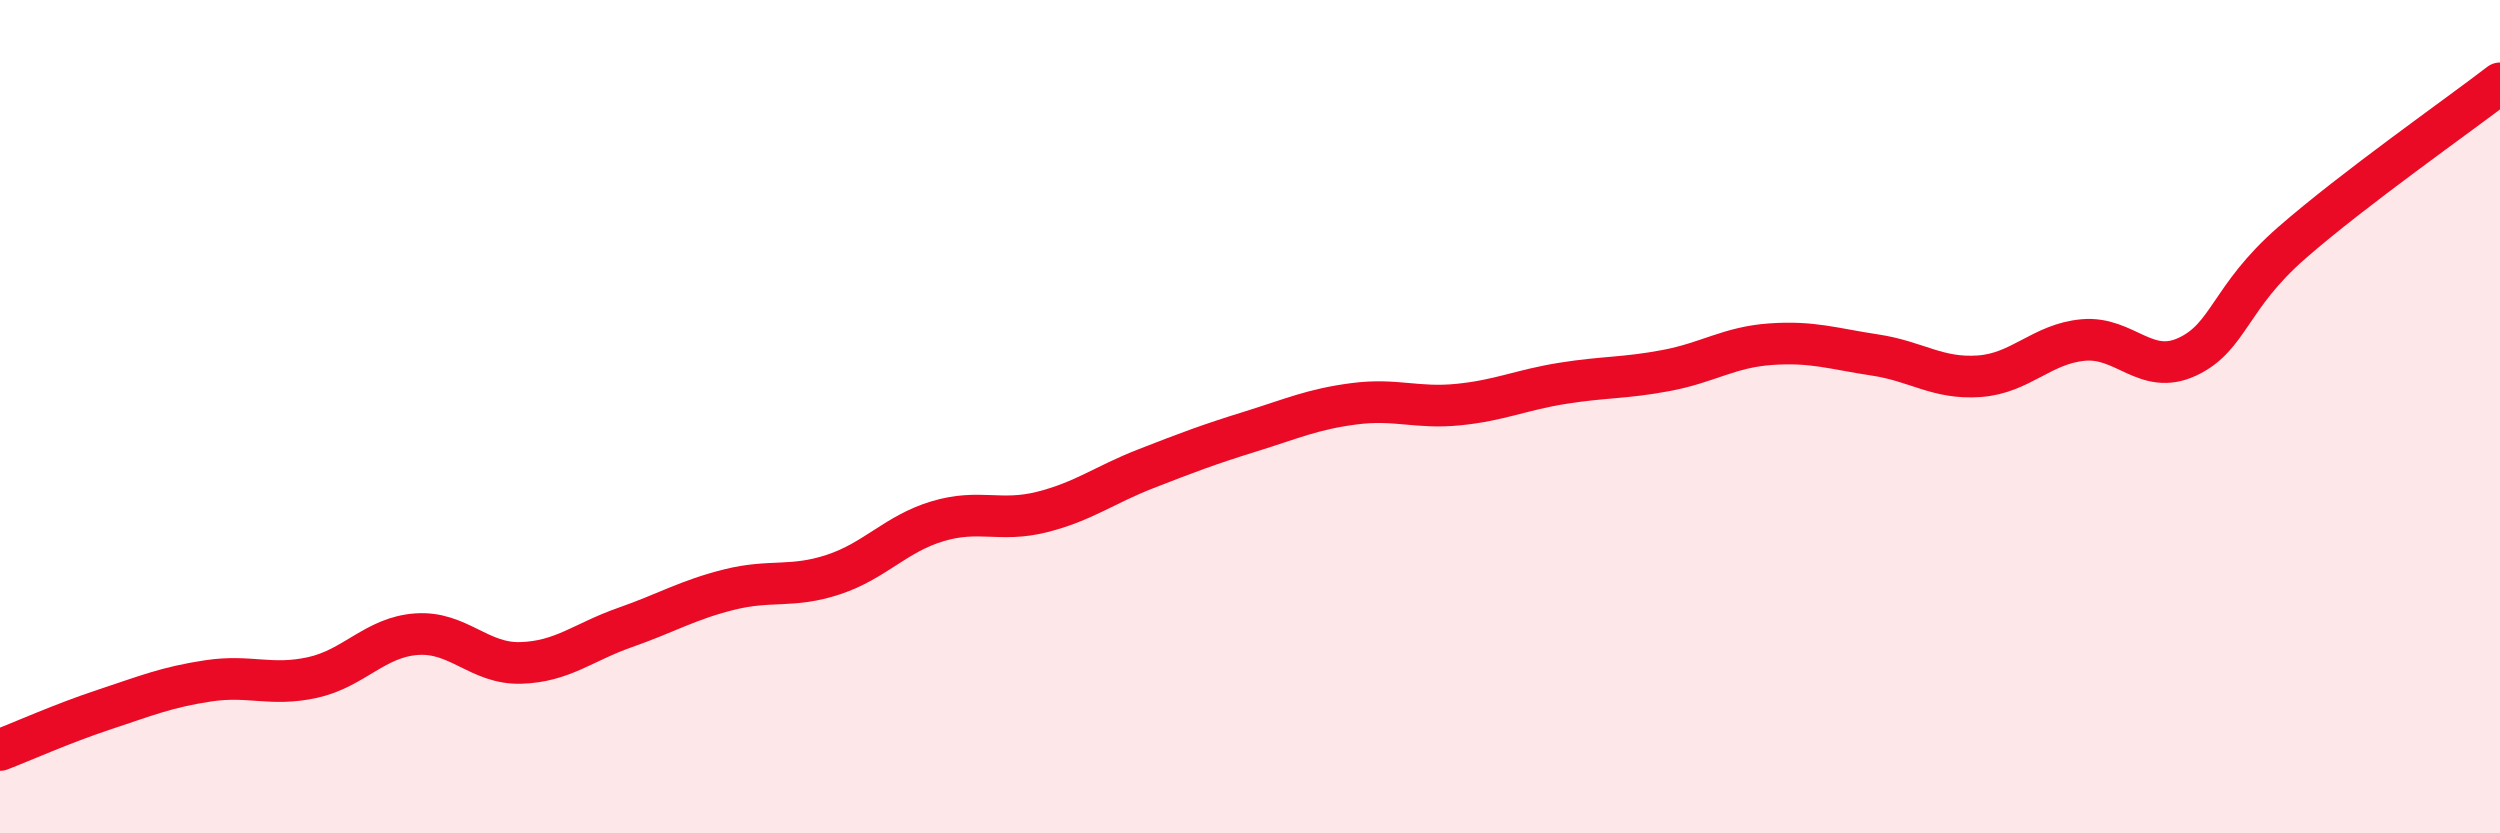
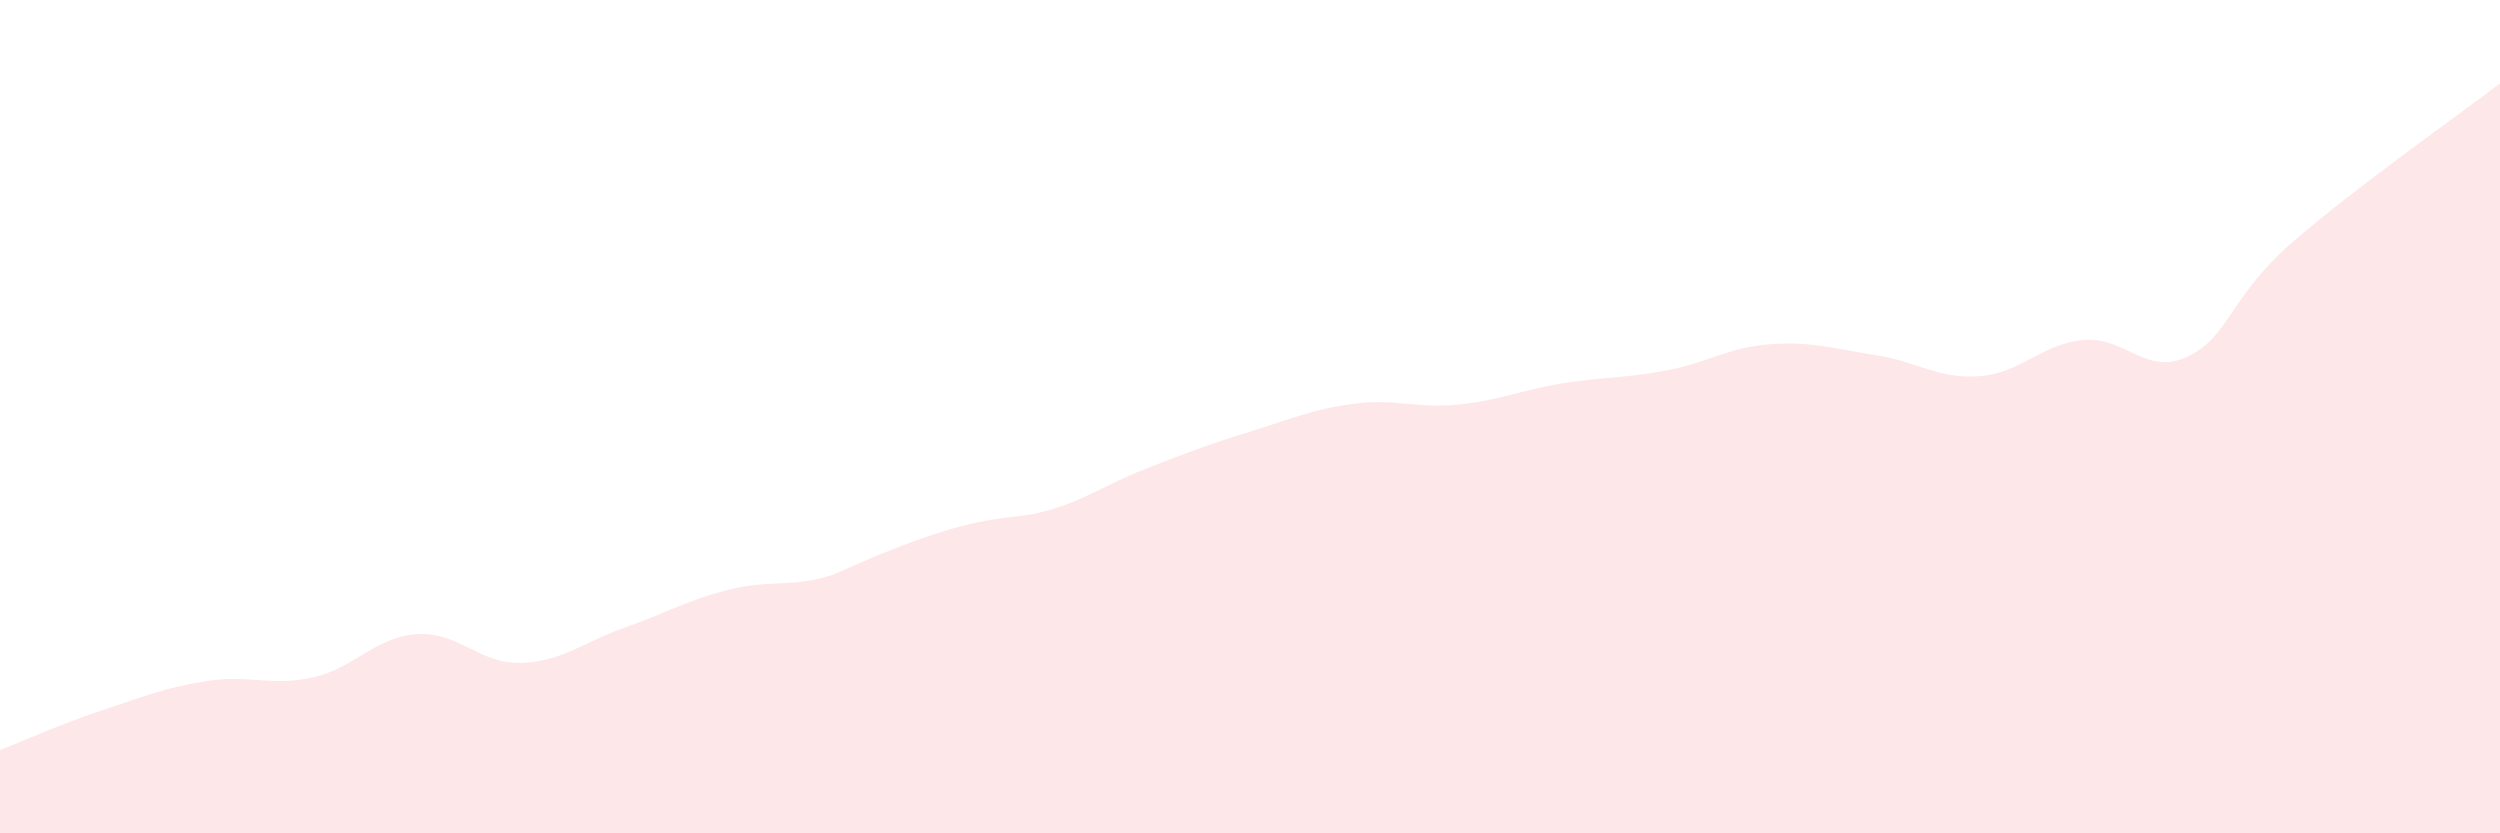
<svg xmlns="http://www.w3.org/2000/svg" width="60" height="20" viewBox="0 0 60 20">
-   <path d="M 0,18 C 0.5,17.81 1.5,17.36 2.5,17.03 C 3.5,16.7 4,16.49 5,16.34 C 6,16.19 6.5,16.48 7.5,16.26 C 8.5,16.04 9,15.29 10,15.22 C 11,15.15 11.5,15.94 12.5,15.91 C 13.5,15.88 14,15.41 15,15.06 C 16,14.71 16.5,14.4 17.5,14.15 C 18.5,13.9 19,14.12 20,13.79 C 21,13.46 21.5,12.81 22.5,12.51 C 23.5,12.21 24,12.54 25,12.29 C 26,12.04 26.5,11.64 27.5,11.25 C 28.5,10.86 29,10.67 30,10.36 C 31,10.05 31.5,9.82 32.5,9.69 C 33.5,9.56 34,9.81 35,9.71 C 36,9.61 36.5,9.36 37.5,9.2 C 38.5,9.04 39,9.08 40,8.89 C 41,8.7 41.5,8.33 42.5,8.26 C 43.5,8.19 44,8.37 45,8.52 C 46,8.67 46.5,9.1 47.5,9.03 C 48.5,8.96 49,8.25 50,8.16 C 51,8.07 51.5,9.03 52.5,8.56 C 53.5,8.09 53.5,7.14 55,5.83 C 56.5,4.52 59,2.77 60,2L60 20L0 20Z" fill="#EB0A25" opacity="0.1" stroke-linecap="round" stroke-linejoin="round" />
-   <path d="M 0,18 C 0.5,17.81 1.5,17.36 2.5,17.03 C 3.5,16.7 4,16.49 5,16.34 C 6,16.19 6.5,16.48 7.5,16.26 C 8.5,16.04 9,15.29 10,15.22 C 11,15.15 11.5,15.94 12.5,15.91 C 13.5,15.88 14,15.41 15,15.06 C 16,14.71 16.5,14.4 17.5,14.15 C 18.5,13.9 19,14.12 20,13.79 C 21,13.46 21.5,12.81 22.5,12.51 C 23.5,12.21 24,12.54 25,12.29 C 26,12.04 26.5,11.64 27.5,11.25 C 28.5,10.86 29,10.67 30,10.36 C 31,10.05 31.5,9.82 32.5,9.69 C 33.5,9.56 34,9.81 35,9.71 C 36,9.61 36.5,9.36 37.5,9.2 C 38.5,9.04 39,9.08 40,8.89 C 41,8.7 41.5,8.33 42.5,8.26 C 43.5,8.19 44,8.37 45,8.52 C 46,8.67 46.5,9.1 47.5,9.03 C 48.5,8.96 49,8.25 50,8.16 C 51,8.07 51.5,9.03 52.5,8.56 C 53.5,8.09 53.5,7.14 55,5.83 C 56.5,4.52 59,2.77 60,2" stroke="#EB0A25" stroke-width="1" fill="none" stroke-linecap="round" stroke-linejoin="round" />
+   <path d="M 0,18 C 0.5,17.81 1.5,17.36 2.5,17.03 C 3.5,16.7 4,16.49 5,16.34 C 6,16.19 6.5,16.48 7.5,16.26 C 8.5,16.04 9,15.29 10,15.22 C 11,15.15 11.5,15.94 12.5,15.91 C 13.5,15.88 14,15.41 15,15.06 C 16,14.71 16.5,14.4 17.5,14.15 C 18.5,13.9 19,14.12 20,13.79 C 23.5,12.21 24,12.54 25,12.29 C 26,12.04 26.5,11.64 27.5,11.25 C 28.5,10.86 29,10.67 30,10.36 C 31,10.05 31.5,9.82 32.5,9.69 C 33.5,9.56 34,9.81 35,9.71 C 36,9.61 36.5,9.36 37.5,9.2 C 38.5,9.04 39,9.08 40,8.89 C 41,8.7 41.5,8.33 42.5,8.26 C 43.5,8.19 44,8.37 45,8.52 C 46,8.67 46.5,9.1 47.5,9.03 C 48.5,8.96 49,8.25 50,8.16 C 51,8.07 51.5,9.03 52.5,8.56 C 53.5,8.09 53.5,7.14 55,5.83 C 56.5,4.52 59,2.77 60,2L60 20L0 20Z" fill="#EB0A25" opacity="0.1" stroke-linecap="round" stroke-linejoin="round" />
</svg>